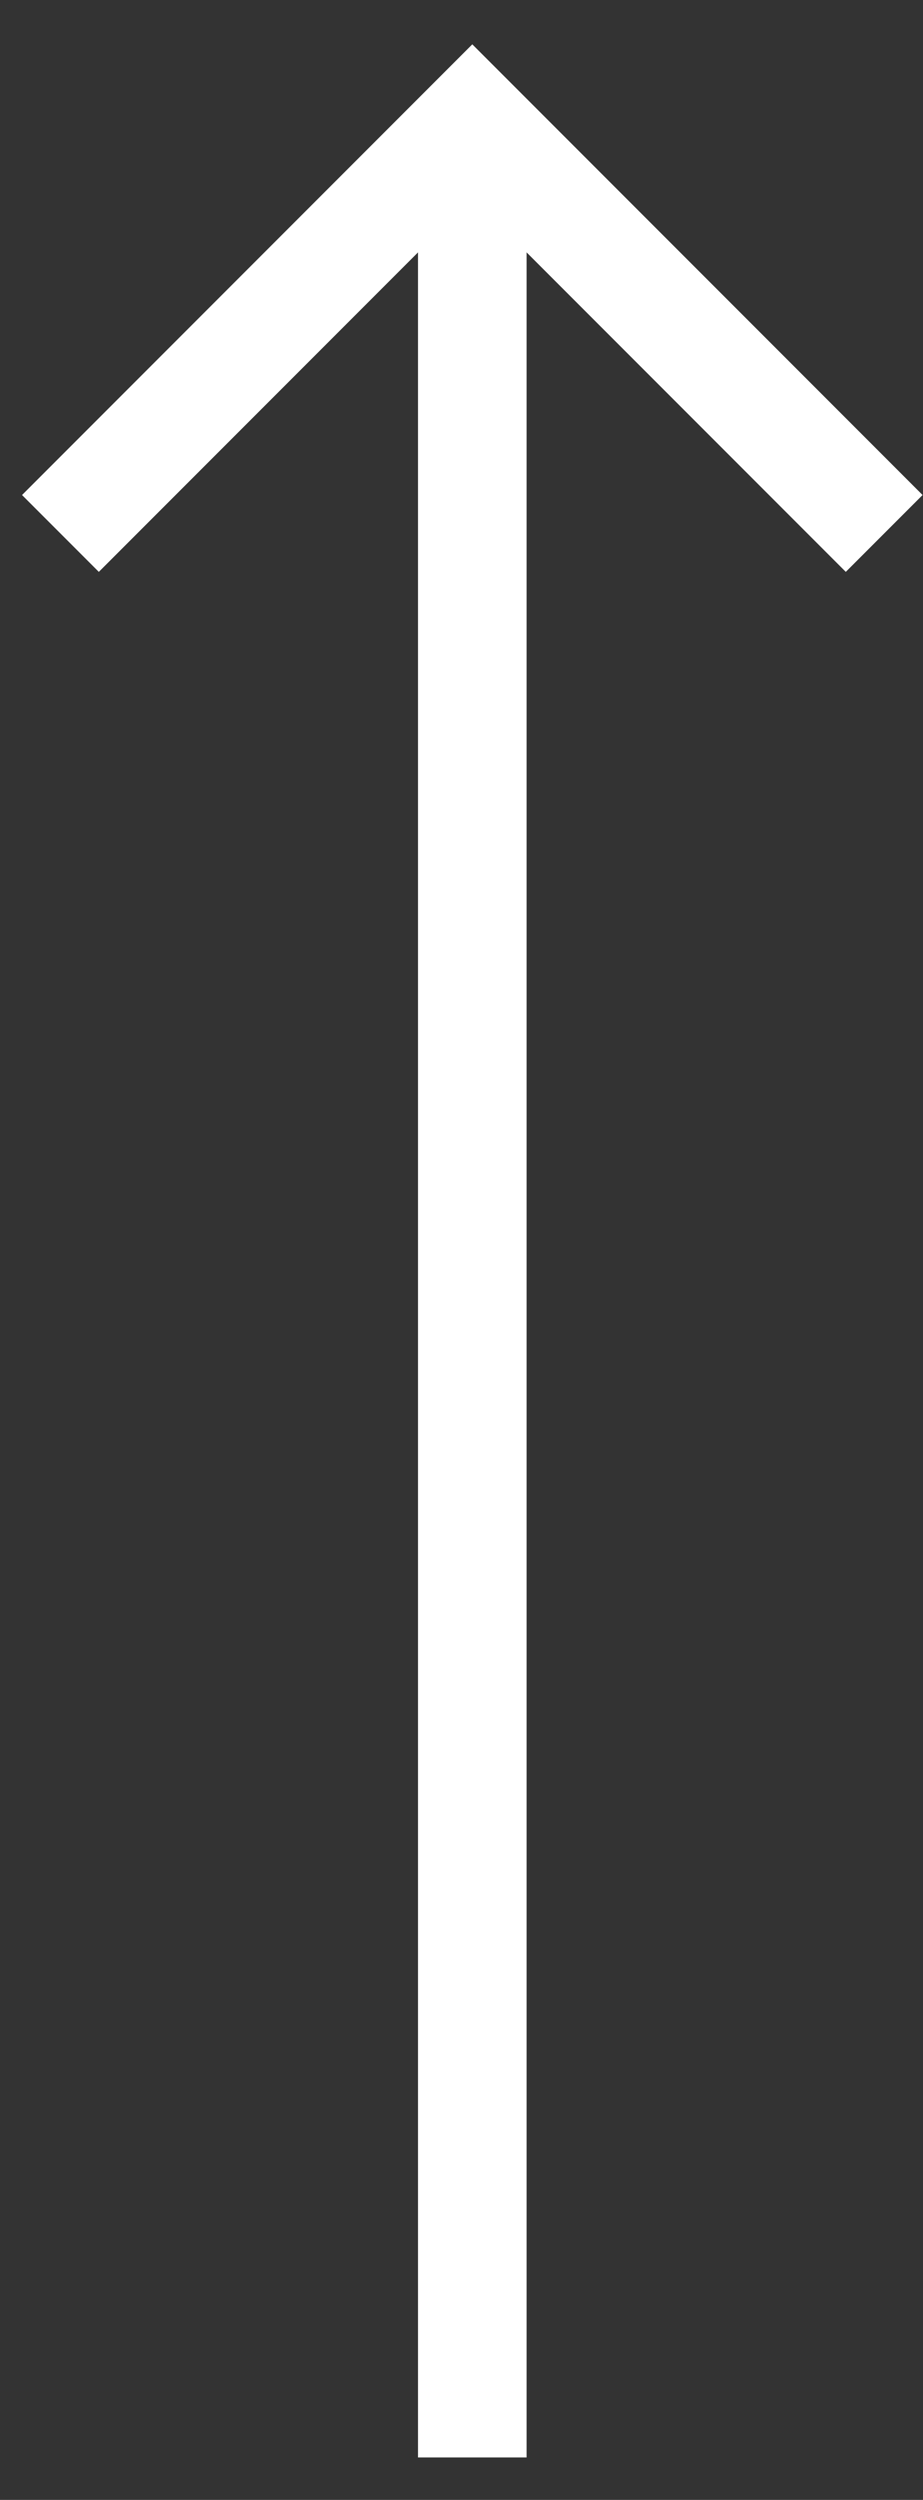
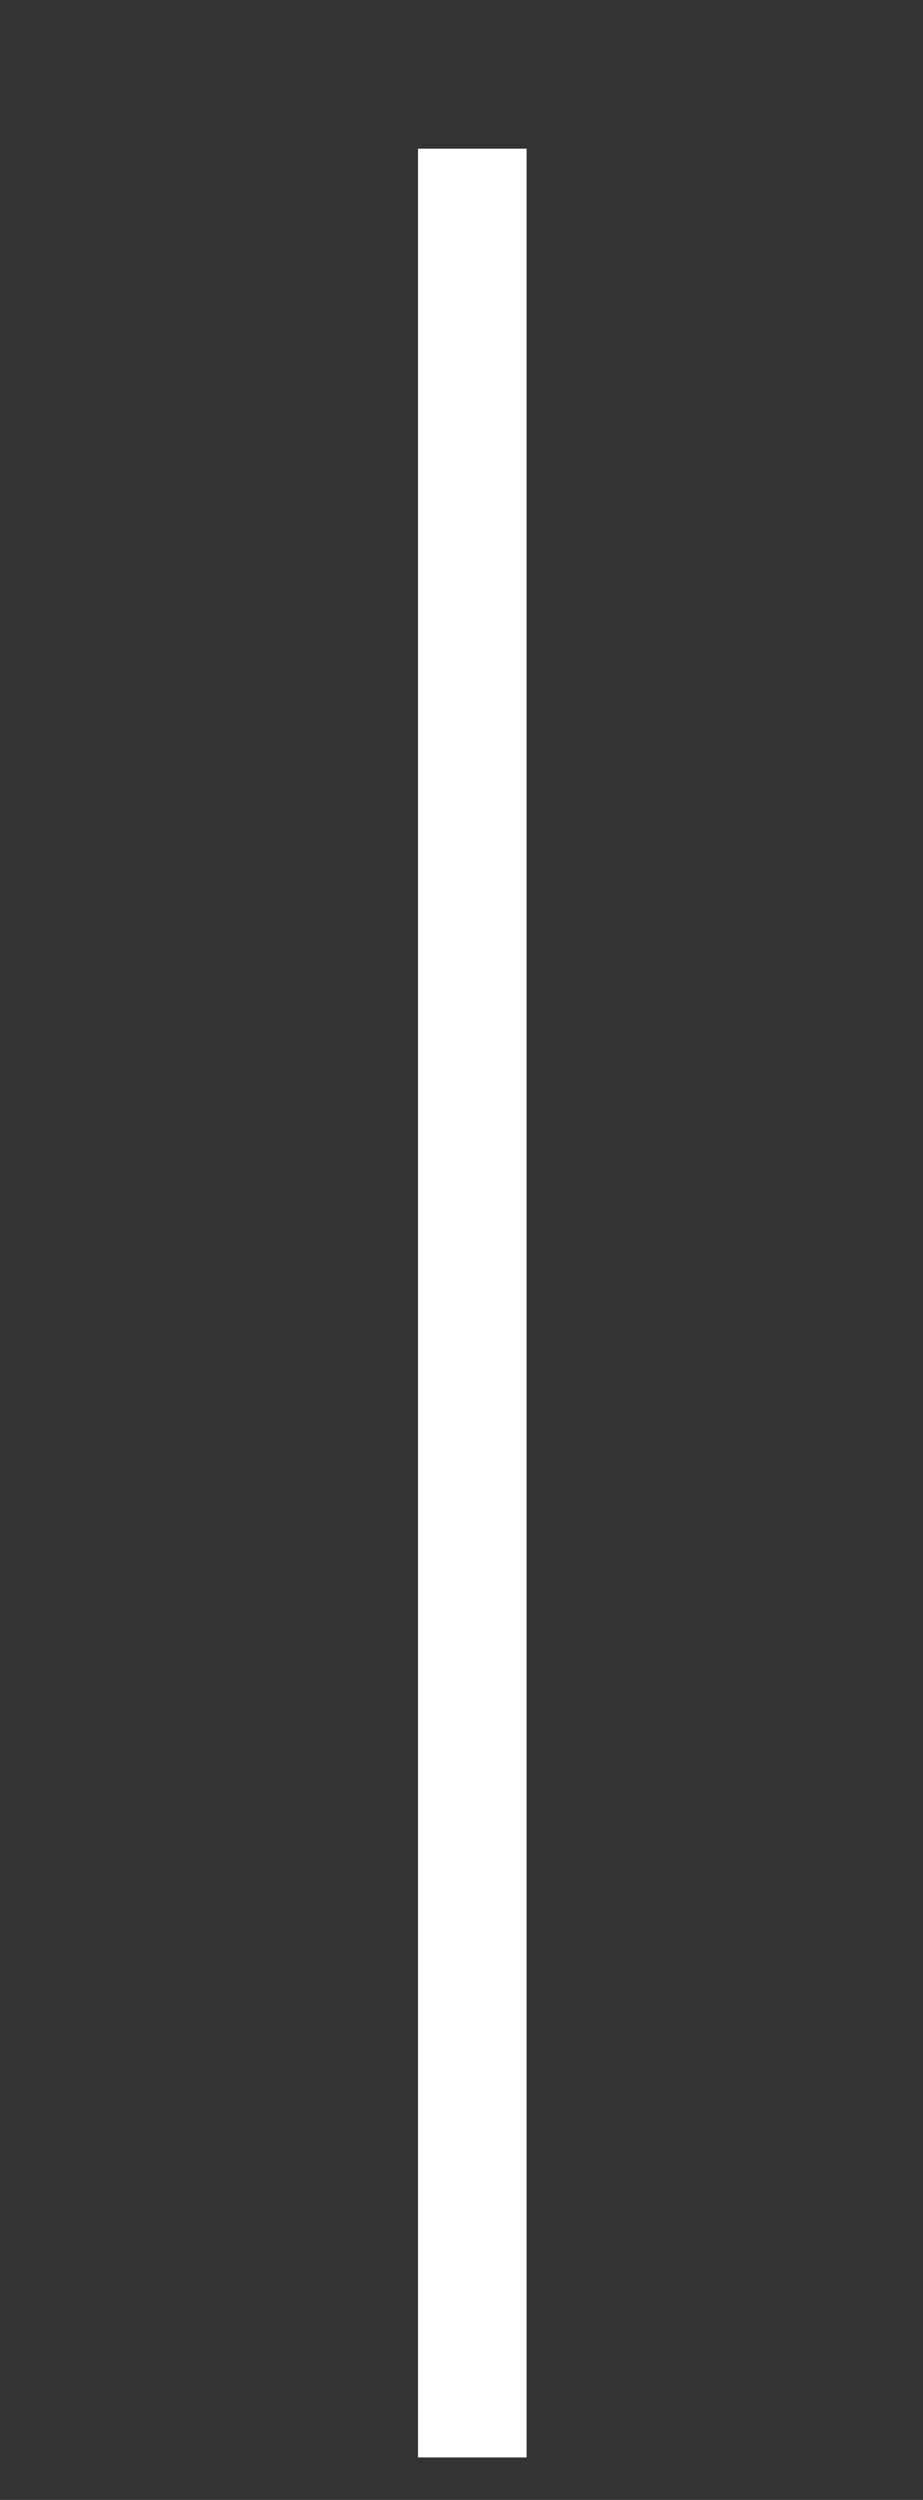
<svg xmlns="http://www.w3.org/2000/svg" width="17" height="46" viewBox="0 0 17 46" fill="none">
  <rect x="0" y="0" width="17" height="46" fill="#333333" stroke="none" />
  <path d="M8.699 45.219L8.699 2.736" stroke="#FFF" stroke-width="2" />
-   <path d="M1.113 9.816L8.699 2.23L16.285 9.816" stroke="#FFF" stroke-width="2" />
</svg>